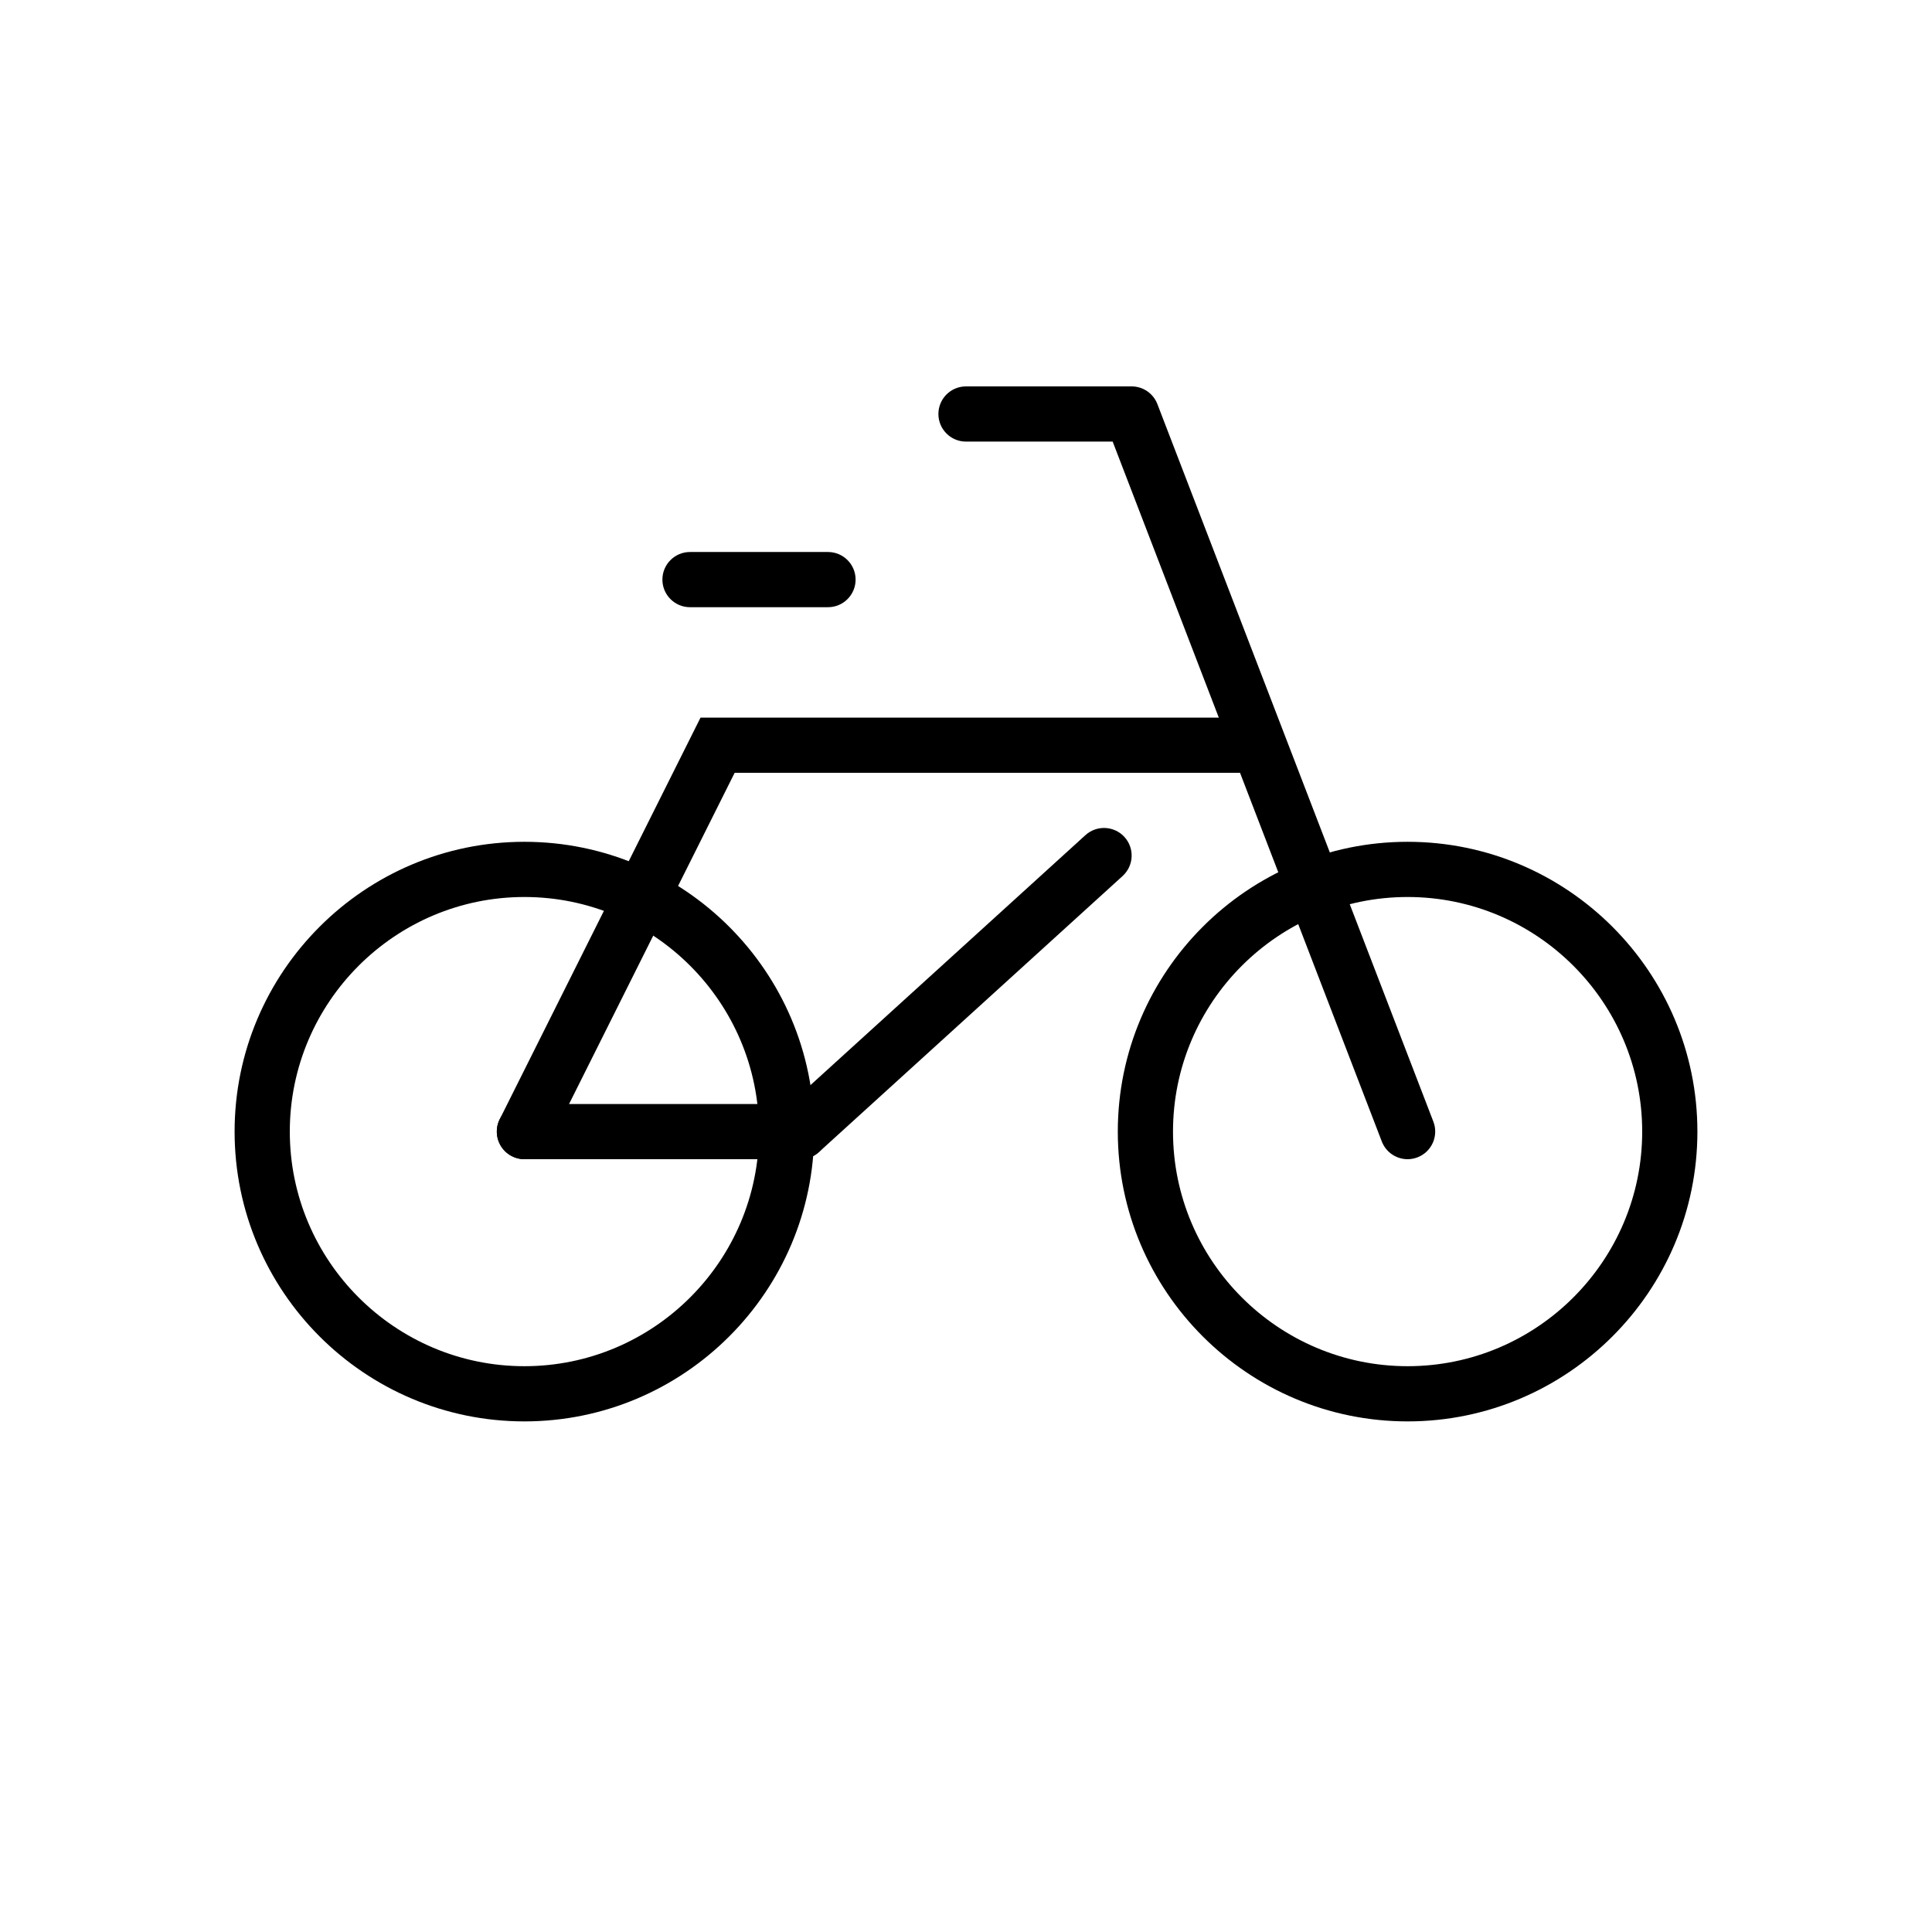
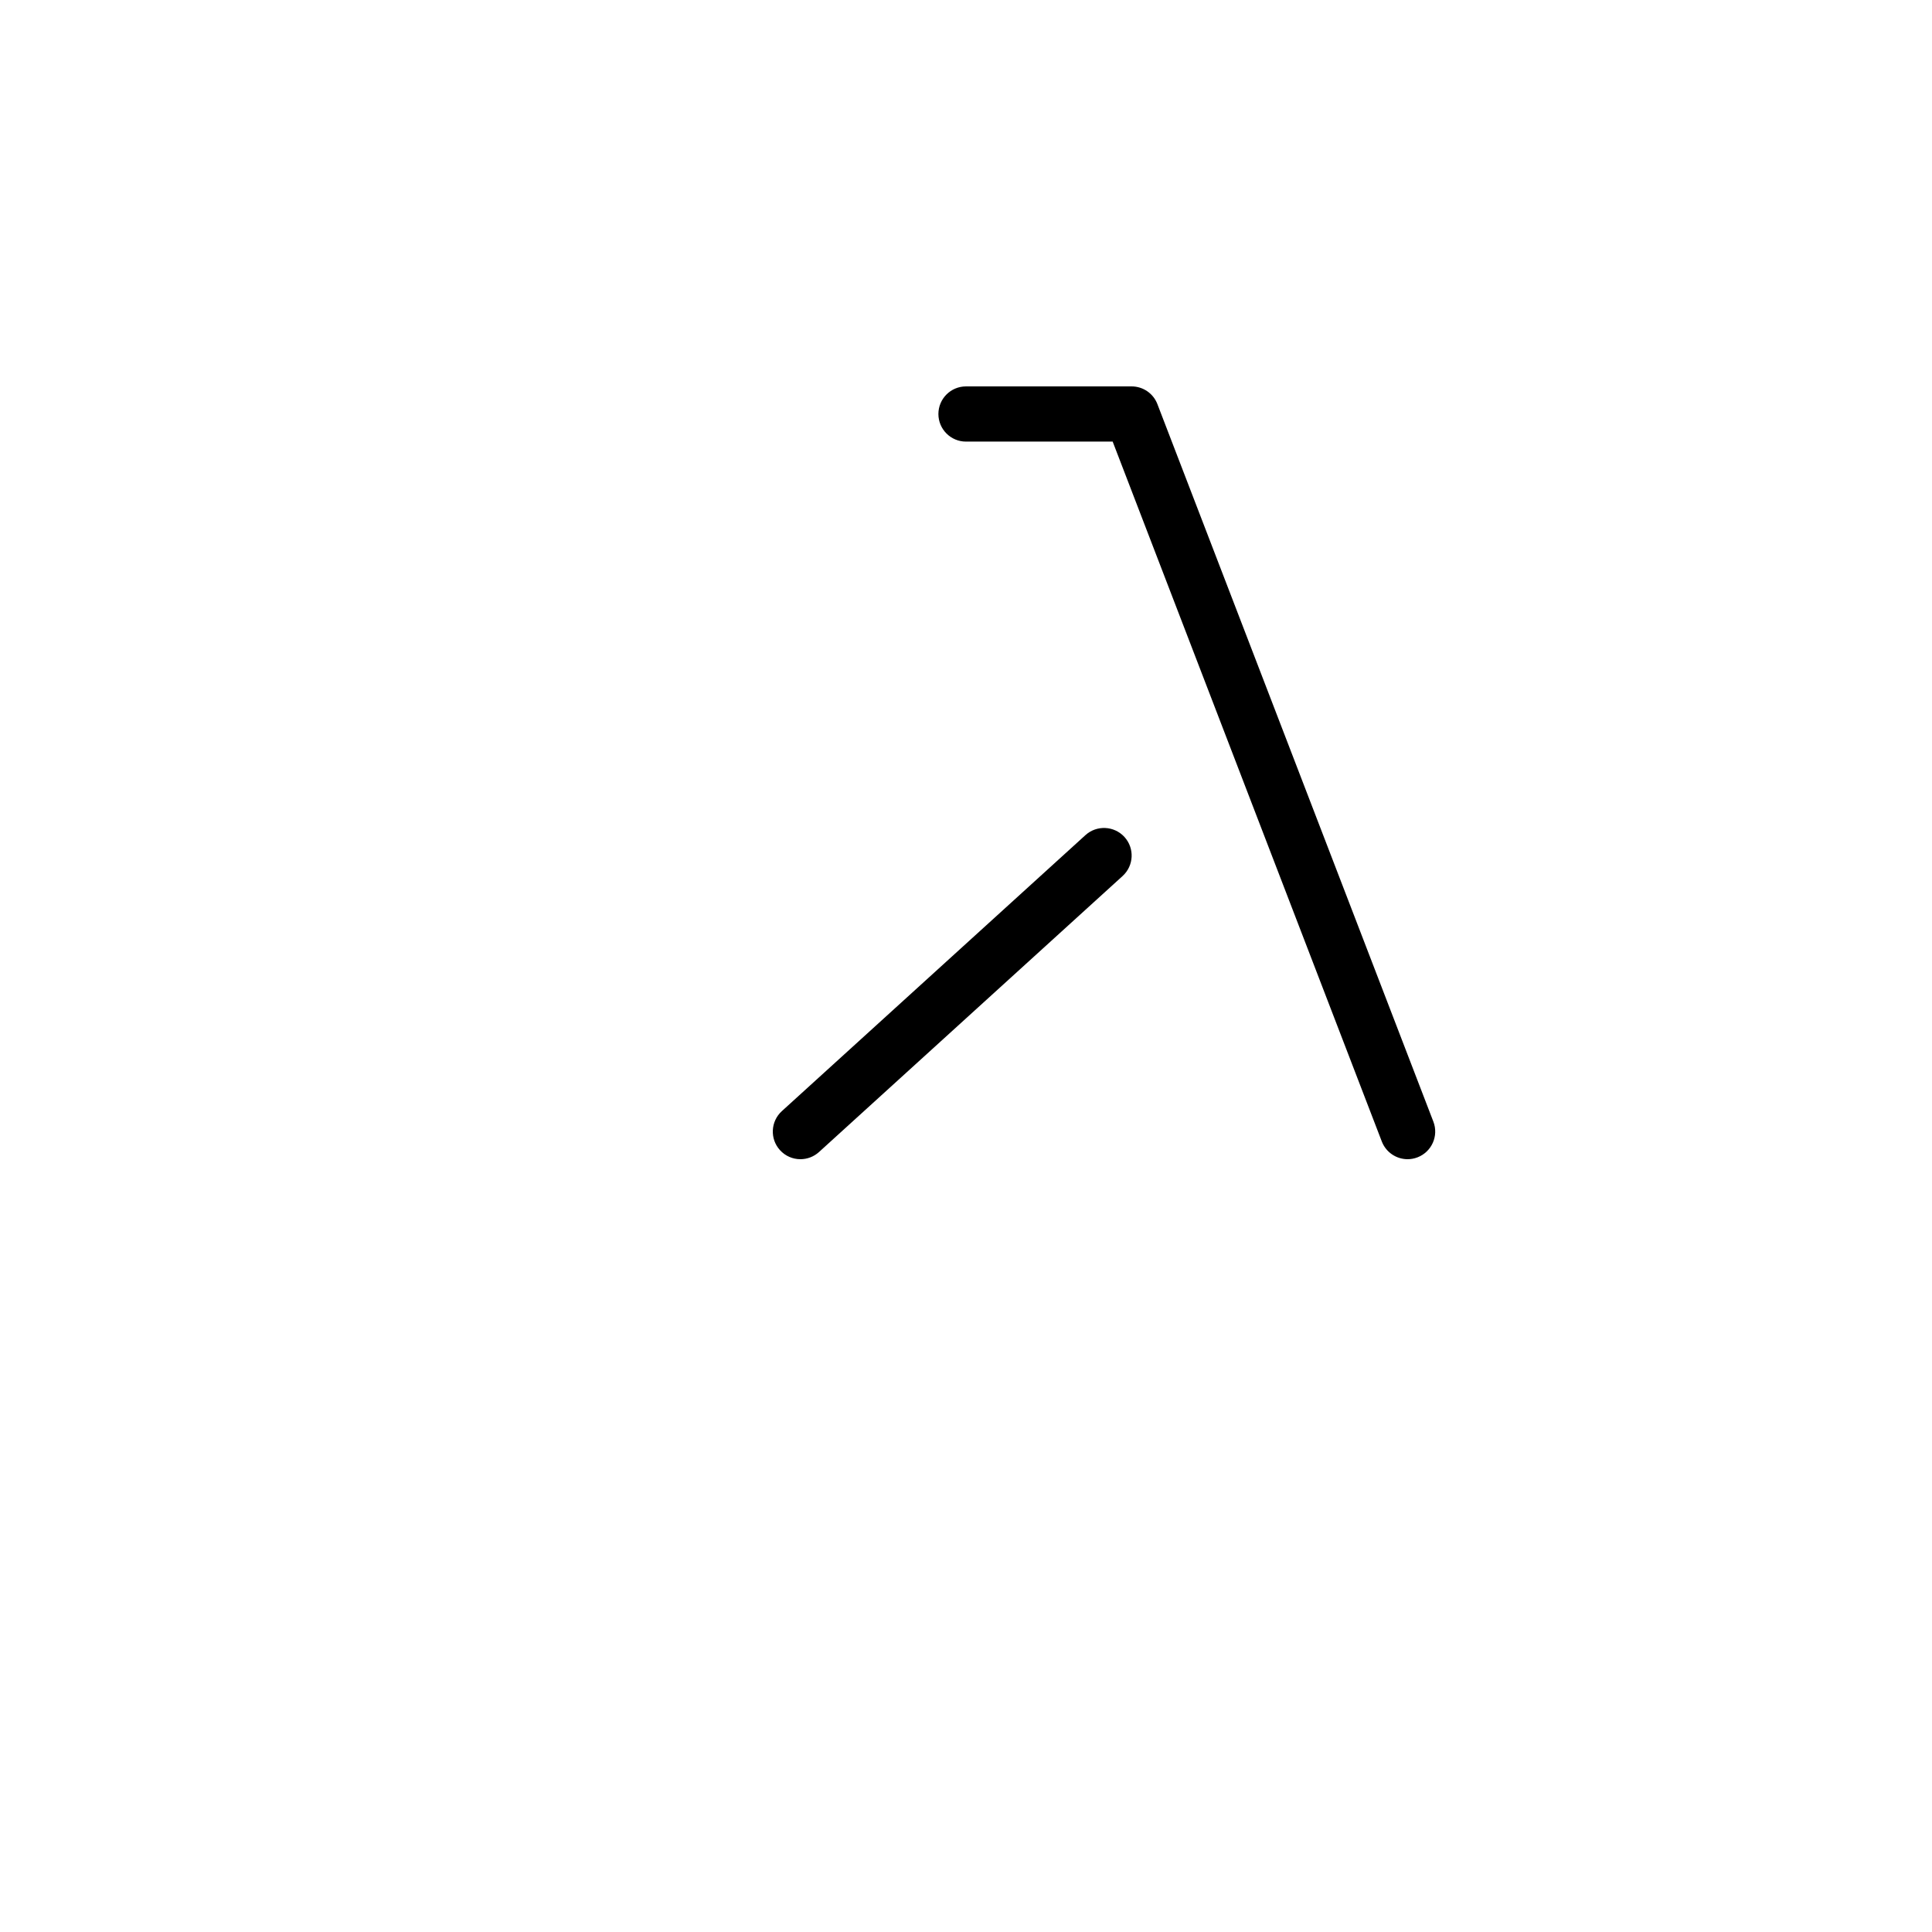
<svg xmlns="http://www.w3.org/2000/svg" version="1.1" id="Layer_1" x="0px" y="0px" width="35px" height="35px" viewBox="0 0 35 35" enable-background="new 0 0 35 35" xml:space="preserve">
  <g>
    <g>
-       <path d="M9.5,25.75c-2.895,0-5.25-2.355-5.25-5.25s2.355-5.25,5.25-5.25s5.25,2.355,5.25,5.25S12.395,25.75,9.5,25.75z M9.5,16.25    c-2.343,0-4.25,1.907-4.25,4.25s1.907,4.25,4.25,4.25s4.25-1.907,4.25-4.25S11.843,16.25,9.5,16.25z" />
-     </g>
+       </g>
  </g>
  <g>
    <g>
-       <path d="M25.5,25.75c-2.895,0-5.25-2.355-5.25-5.25s2.355-5.25,5.25-5.25s5.25,2.355,5.25,5.25S28.395,25.75,25.5,25.75z     M25.5,16.25c-2.343,0-4.25,1.907-4.25,4.25s1.907,4.25,4.25,4.25s4.25-1.907,4.25-4.25S27.843,16.25,25.5,16.25z" />
-     </g>
+       </g>
  </g>
  <g>
    <g>
-       <path d="M9.5,21c-0.075,0-0.151-0.017-0.223-0.053c-0.247-0.124-0.347-0.424-0.224-0.671L12.691,13H22.5    c0.276,0,0.5,0.224,0.5,0.5S22.776,14,22.5,14h-9.191l-3.362,6.724C9.859,20.899,9.683,21,9.5,21z" />
-     </g>
+       </g>
  </g>
  <g>
    <g>
      <path d="M25.5,21c-0.201,0-0.39-0.122-0.467-0.32L20.157,8H17.5C17.224,8,17,7.776,17,7.5S17.224,7,17.5,7h3    c0.207,0,0.393,0.127,0.467,0.32l5,13c0.099,0.258-0.03,0.547-0.287,0.646C25.621,20.989,25.56,21,25.5,21z" />
    </g>
  </g>
  <g>
    <g>
      <path fill="none" stroke="#000000" stroke-linecap="round" stroke-linejoin="round" stroke-miterlimit="10" d="M20.411,13.578" />
    </g>
  </g>
  <g>
    <g>
-       <path d="M15,11h-2.5c-0.276,0-0.5-0.224-0.5-0.5s0.224-0.5,0.5-0.5H15c0.276,0,0.5,0.224,0.5,0.5S15.276,11,15,11z" />
-     </g>
+       </g>
  </g>
  <g>
    <g>
-       <path d="M14.5,21h-5C9.224,21,9,20.776,9,20.5S9.224,20,9.5,20h5c0.276,0,0.5,0.224,0.5,0.5S14.776,21,14.5,21z" />
-     </g>
+       </g>
  </g>
  <g>
    <g>
      <path d="M14.5,21c-0.136,0-0.271-0.055-0.37-0.164c-0.186-0.205-0.17-0.521,0.034-0.707l5.5-5c0.204-0.185,0.521-0.17,0.707,0.034    c0.186,0.205,0.17,0.521-0.034,0.707l-5.5,5C14.741,20.957,14.62,21,14.5,21z" />
    </g>
  </g>
</svg>